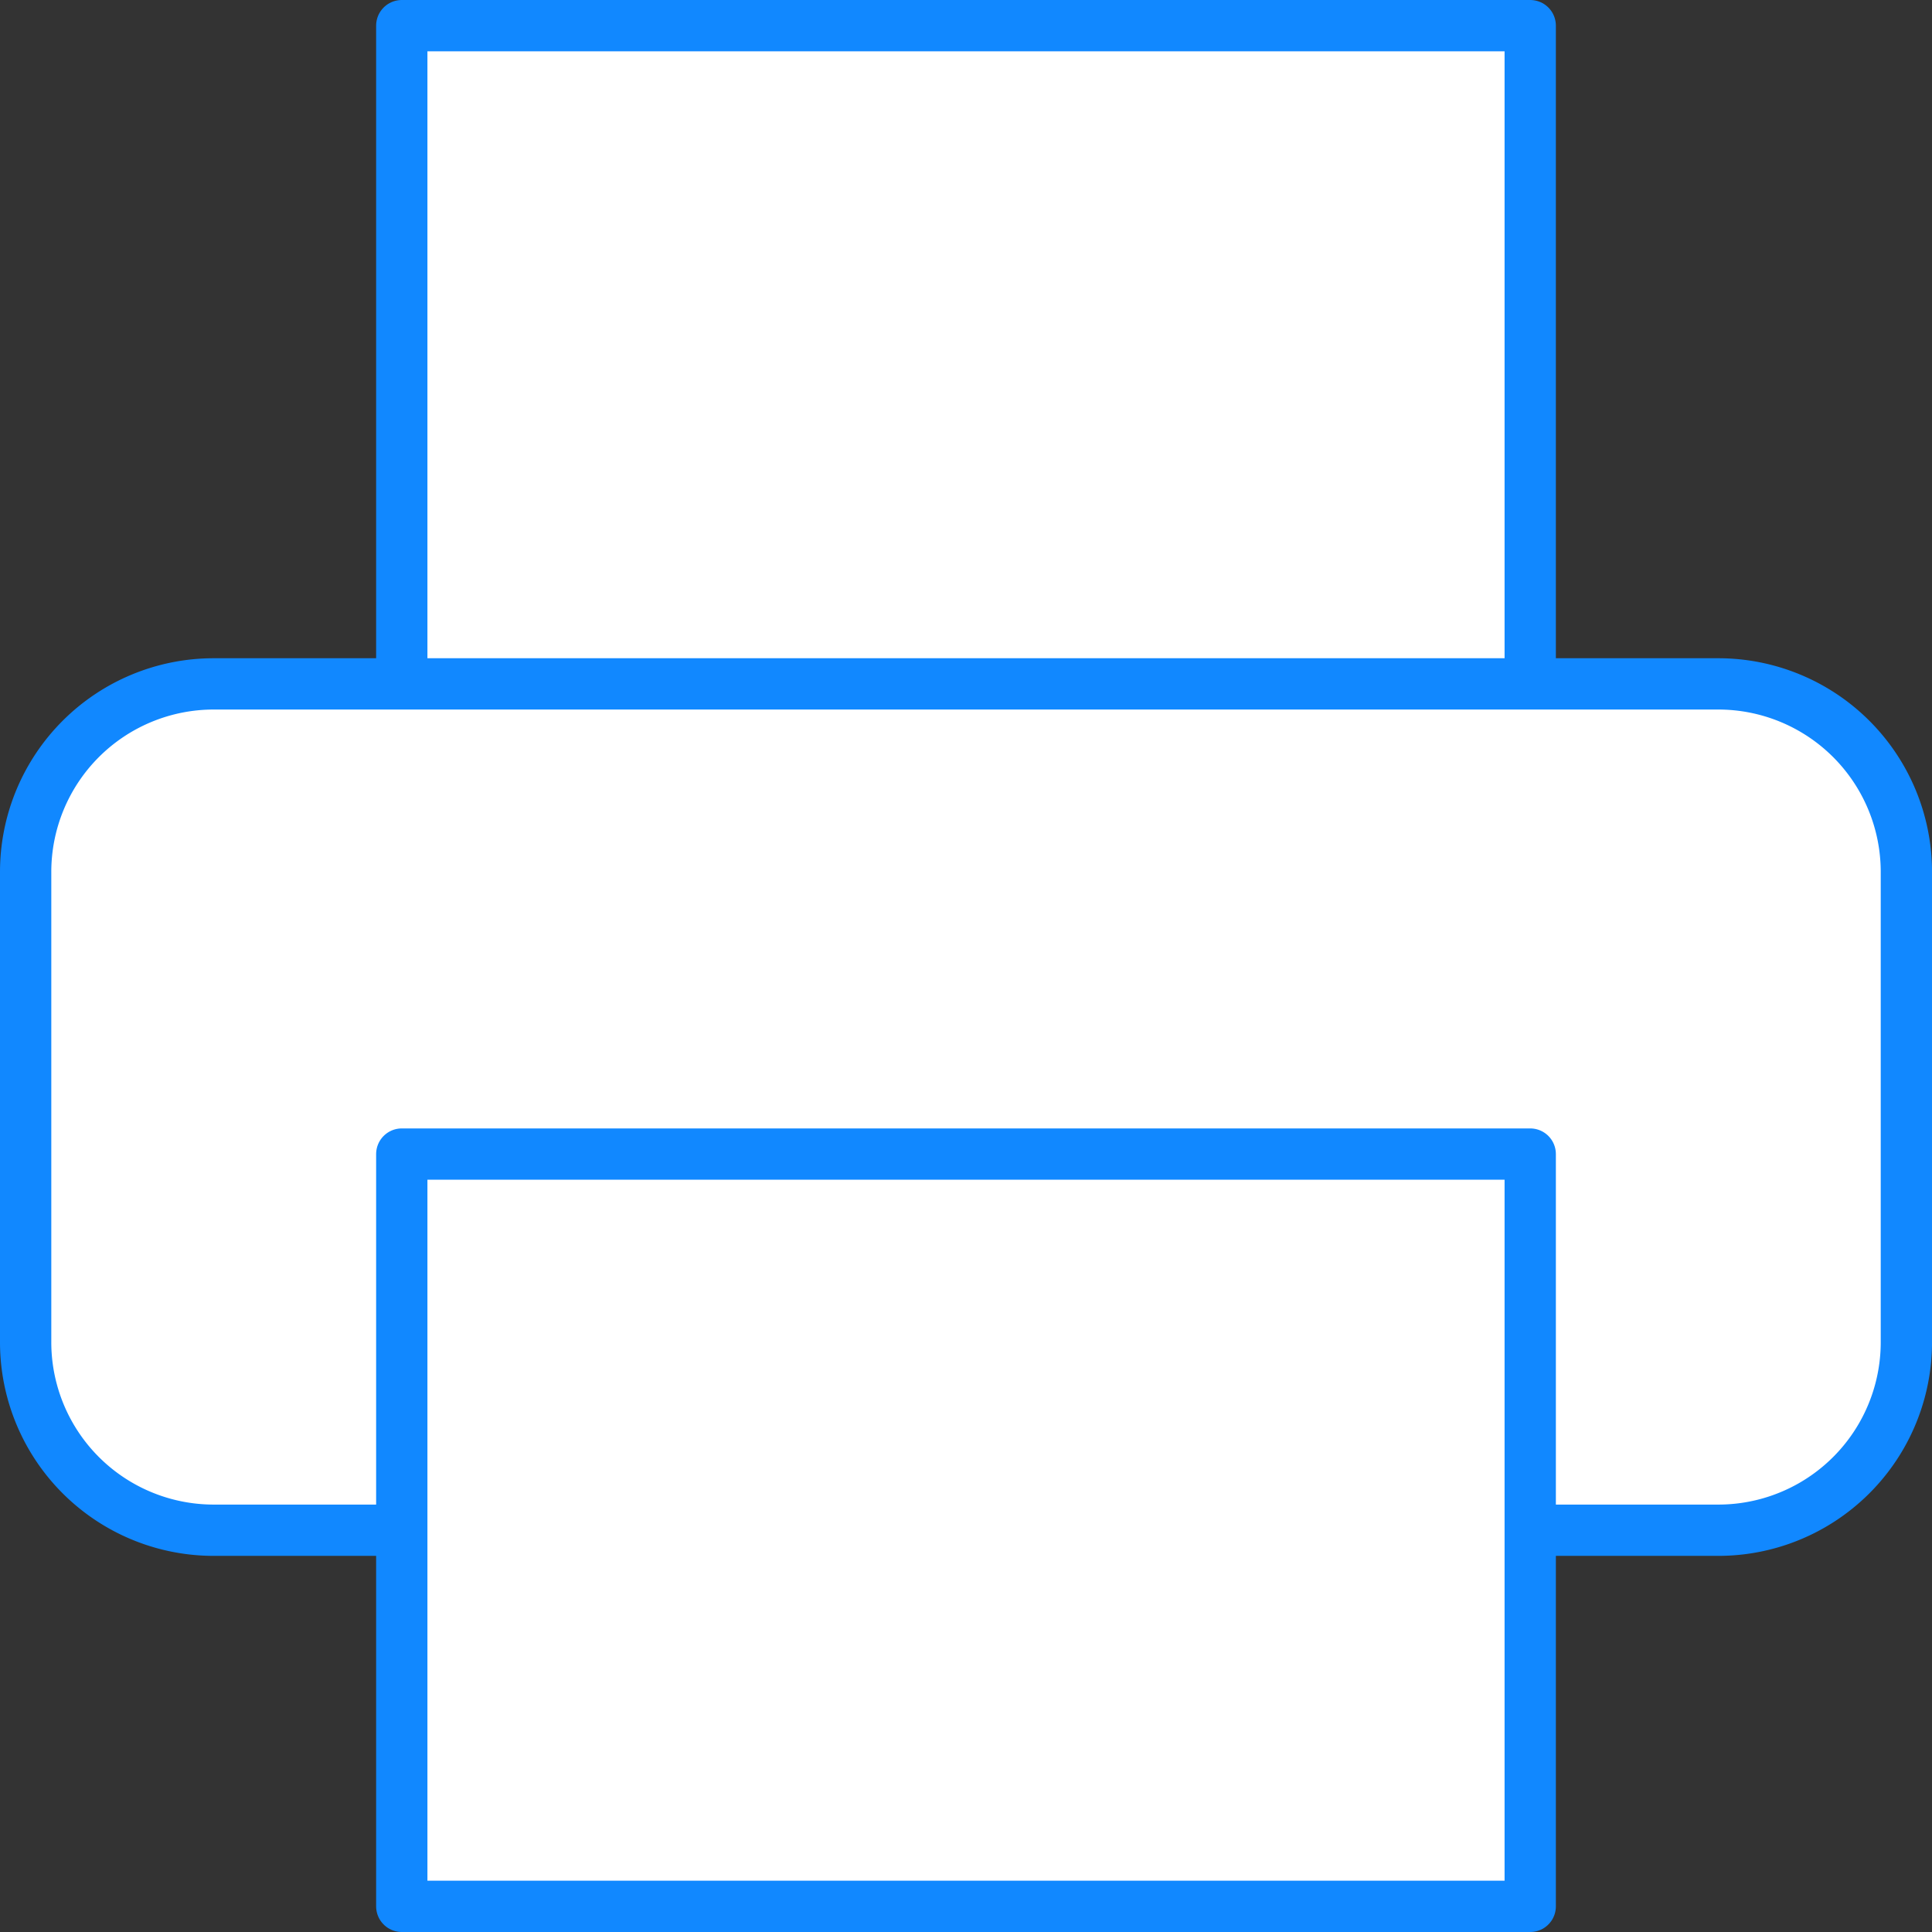
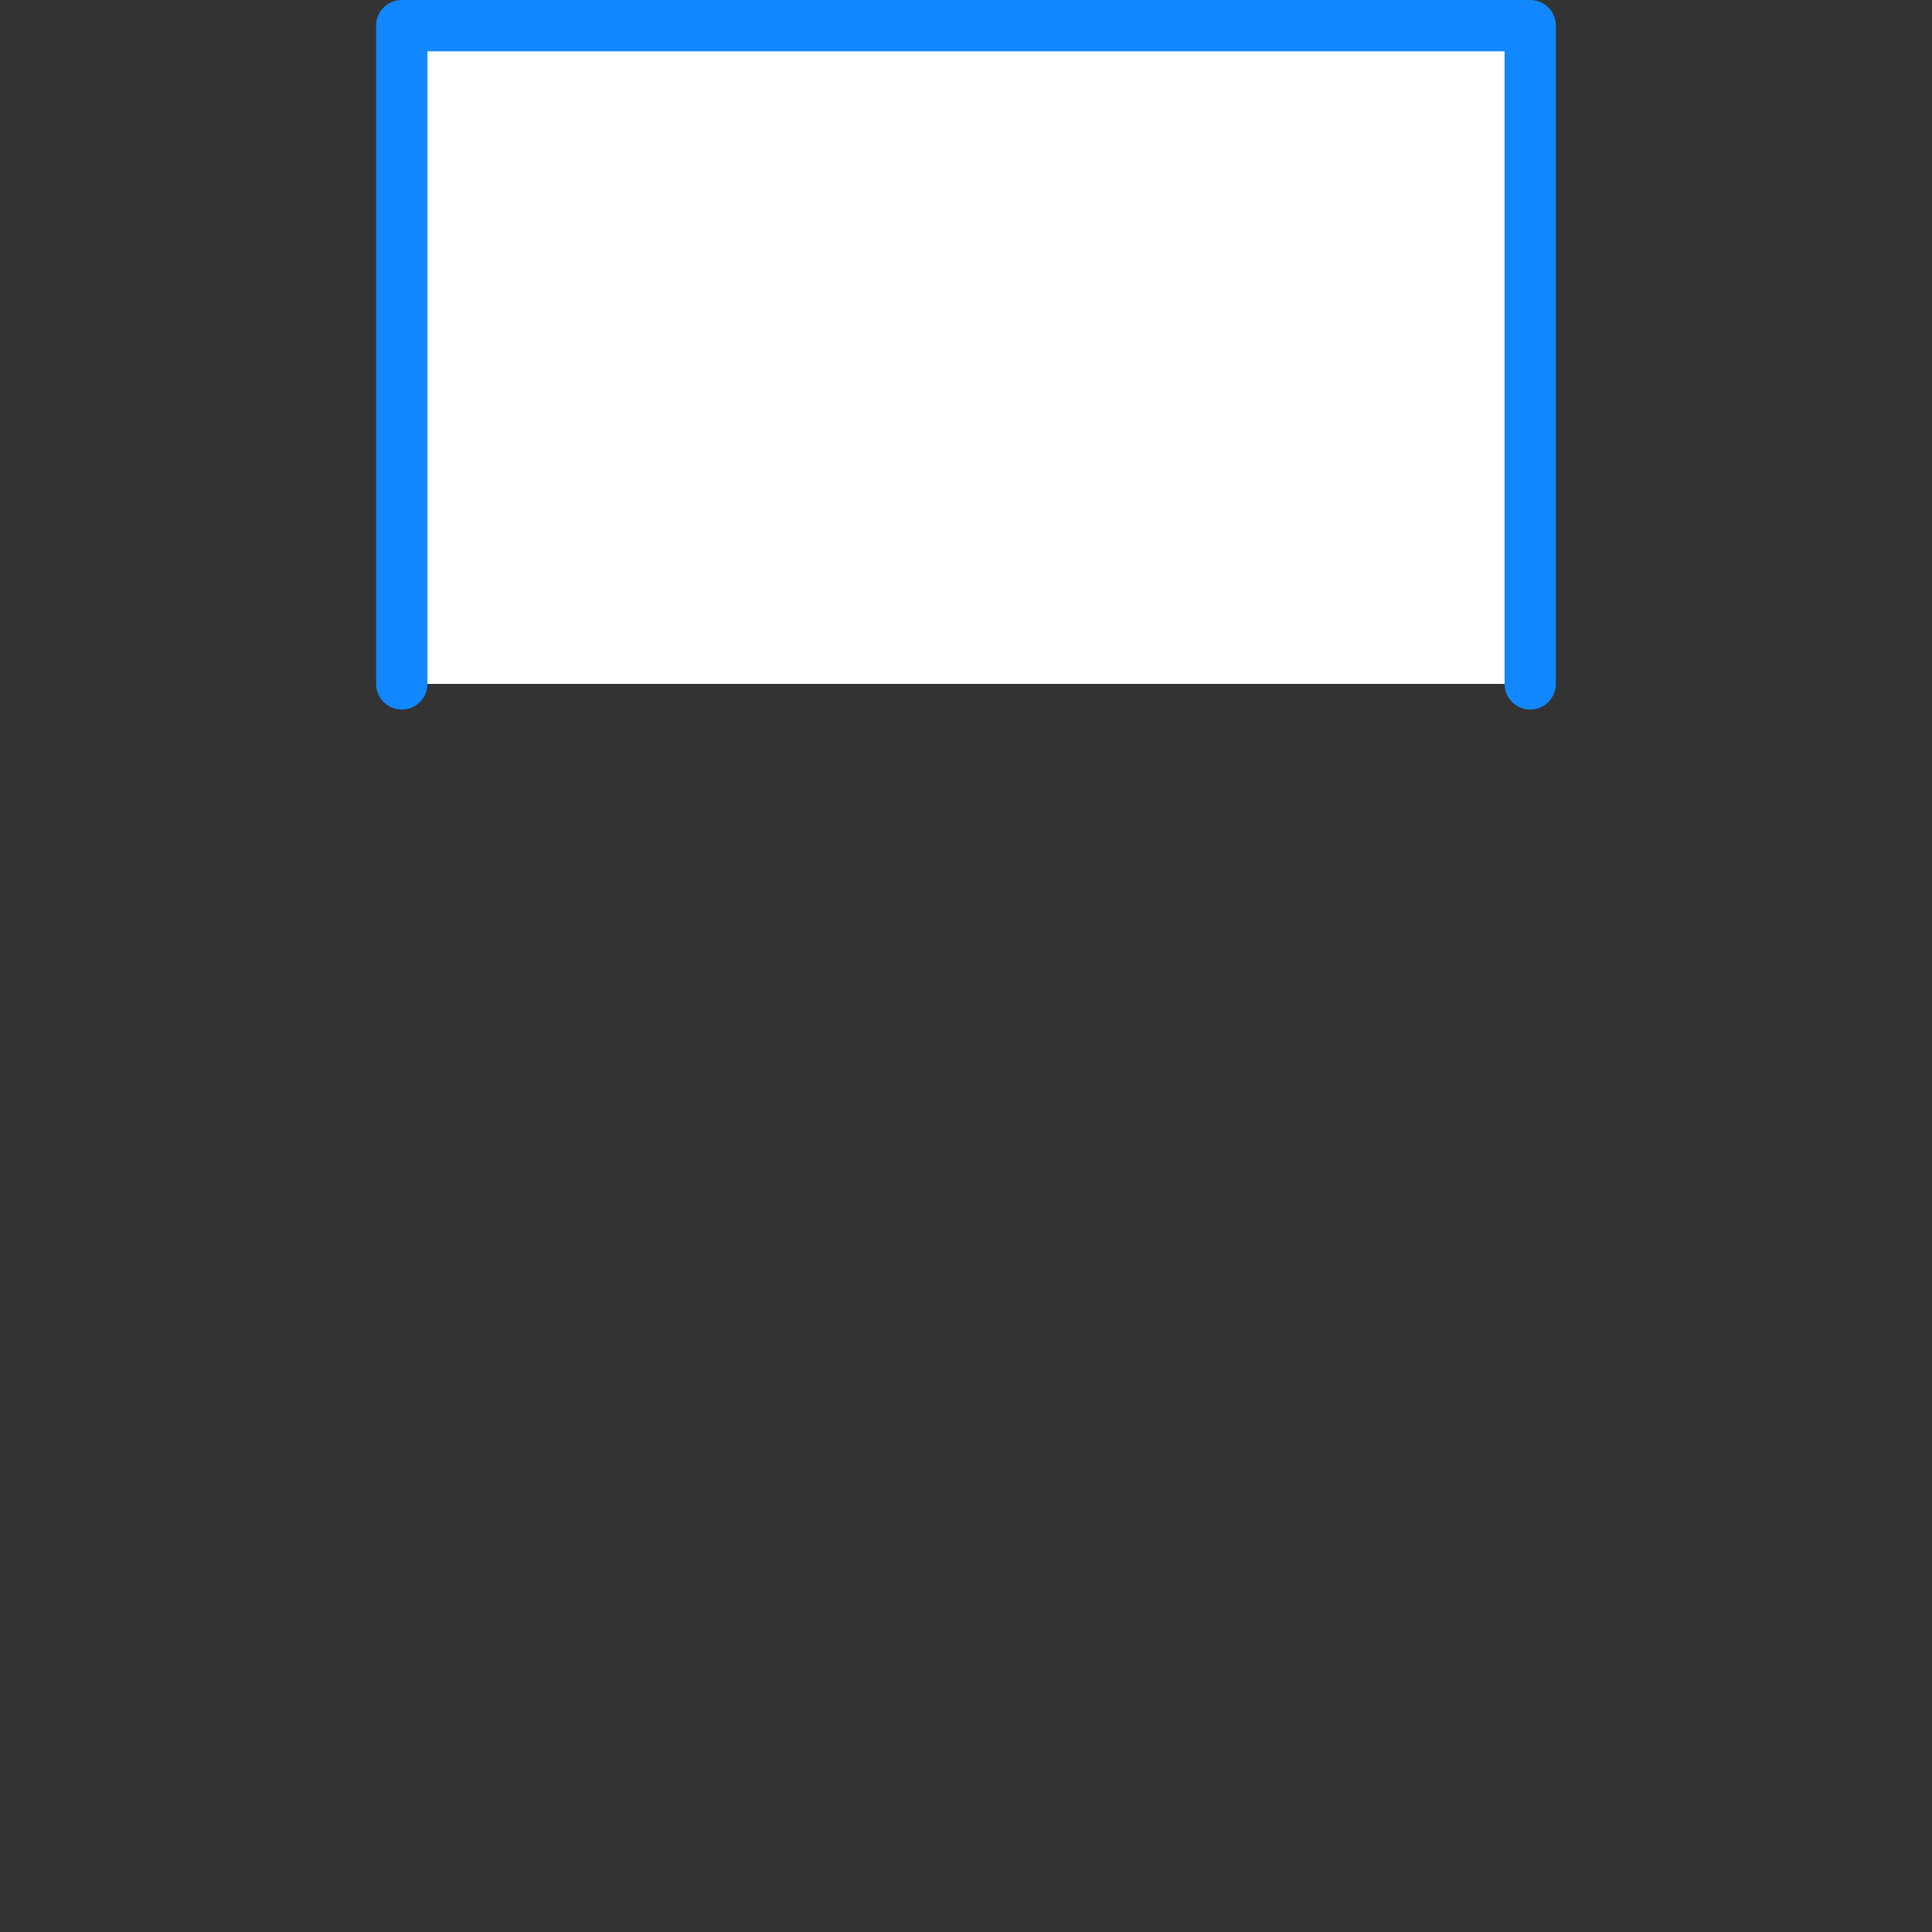
<svg xmlns="http://www.w3.org/2000/svg" width="75.332" height="75.332" viewBox="0 0 75.332 75.332">
  <rect x="0" y="0" width="75.332" height="75.332" fill="#333333" stroke="none" />
  <g id="Icon_feather-printer" data-name="Icon feather-printer" transform="translate(-2 -2)">
    <path id="Path_1896" data-name="Path 1896" d="M9,28.666V3H53V28.666" transform="translate(8.666 0)" fill="#fff" stroke="#18f" stroke-linecap="round" stroke-linejoin="round" stroke-width="2" />
-     <path id="Path_1897" data-name="Path 1897" d="M17.666,46.5H10.333A7.333,7.333,0,0,1,3,39.166V20.833A7.333,7.333,0,0,1,10.333,13.5H69a7.333,7.333,0,0,1,7.333,7.333V39.166A7.333,7.333,0,0,1,69,46.5H61.665" transform="translate(0 15.166)" fill="#fff" stroke="#18f" stroke-linecap="round" stroke-linejoin="round" stroke-width="2" />
-     <path id="Path_1898" data-name="Path 1898" d="M9,21H53V50.333H9Z" transform="translate(8.666 25.999)" fill="#fff" stroke="#18f" stroke-linecap="round" stroke-linejoin="round" stroke-width="2" />
  </g>
</svg>